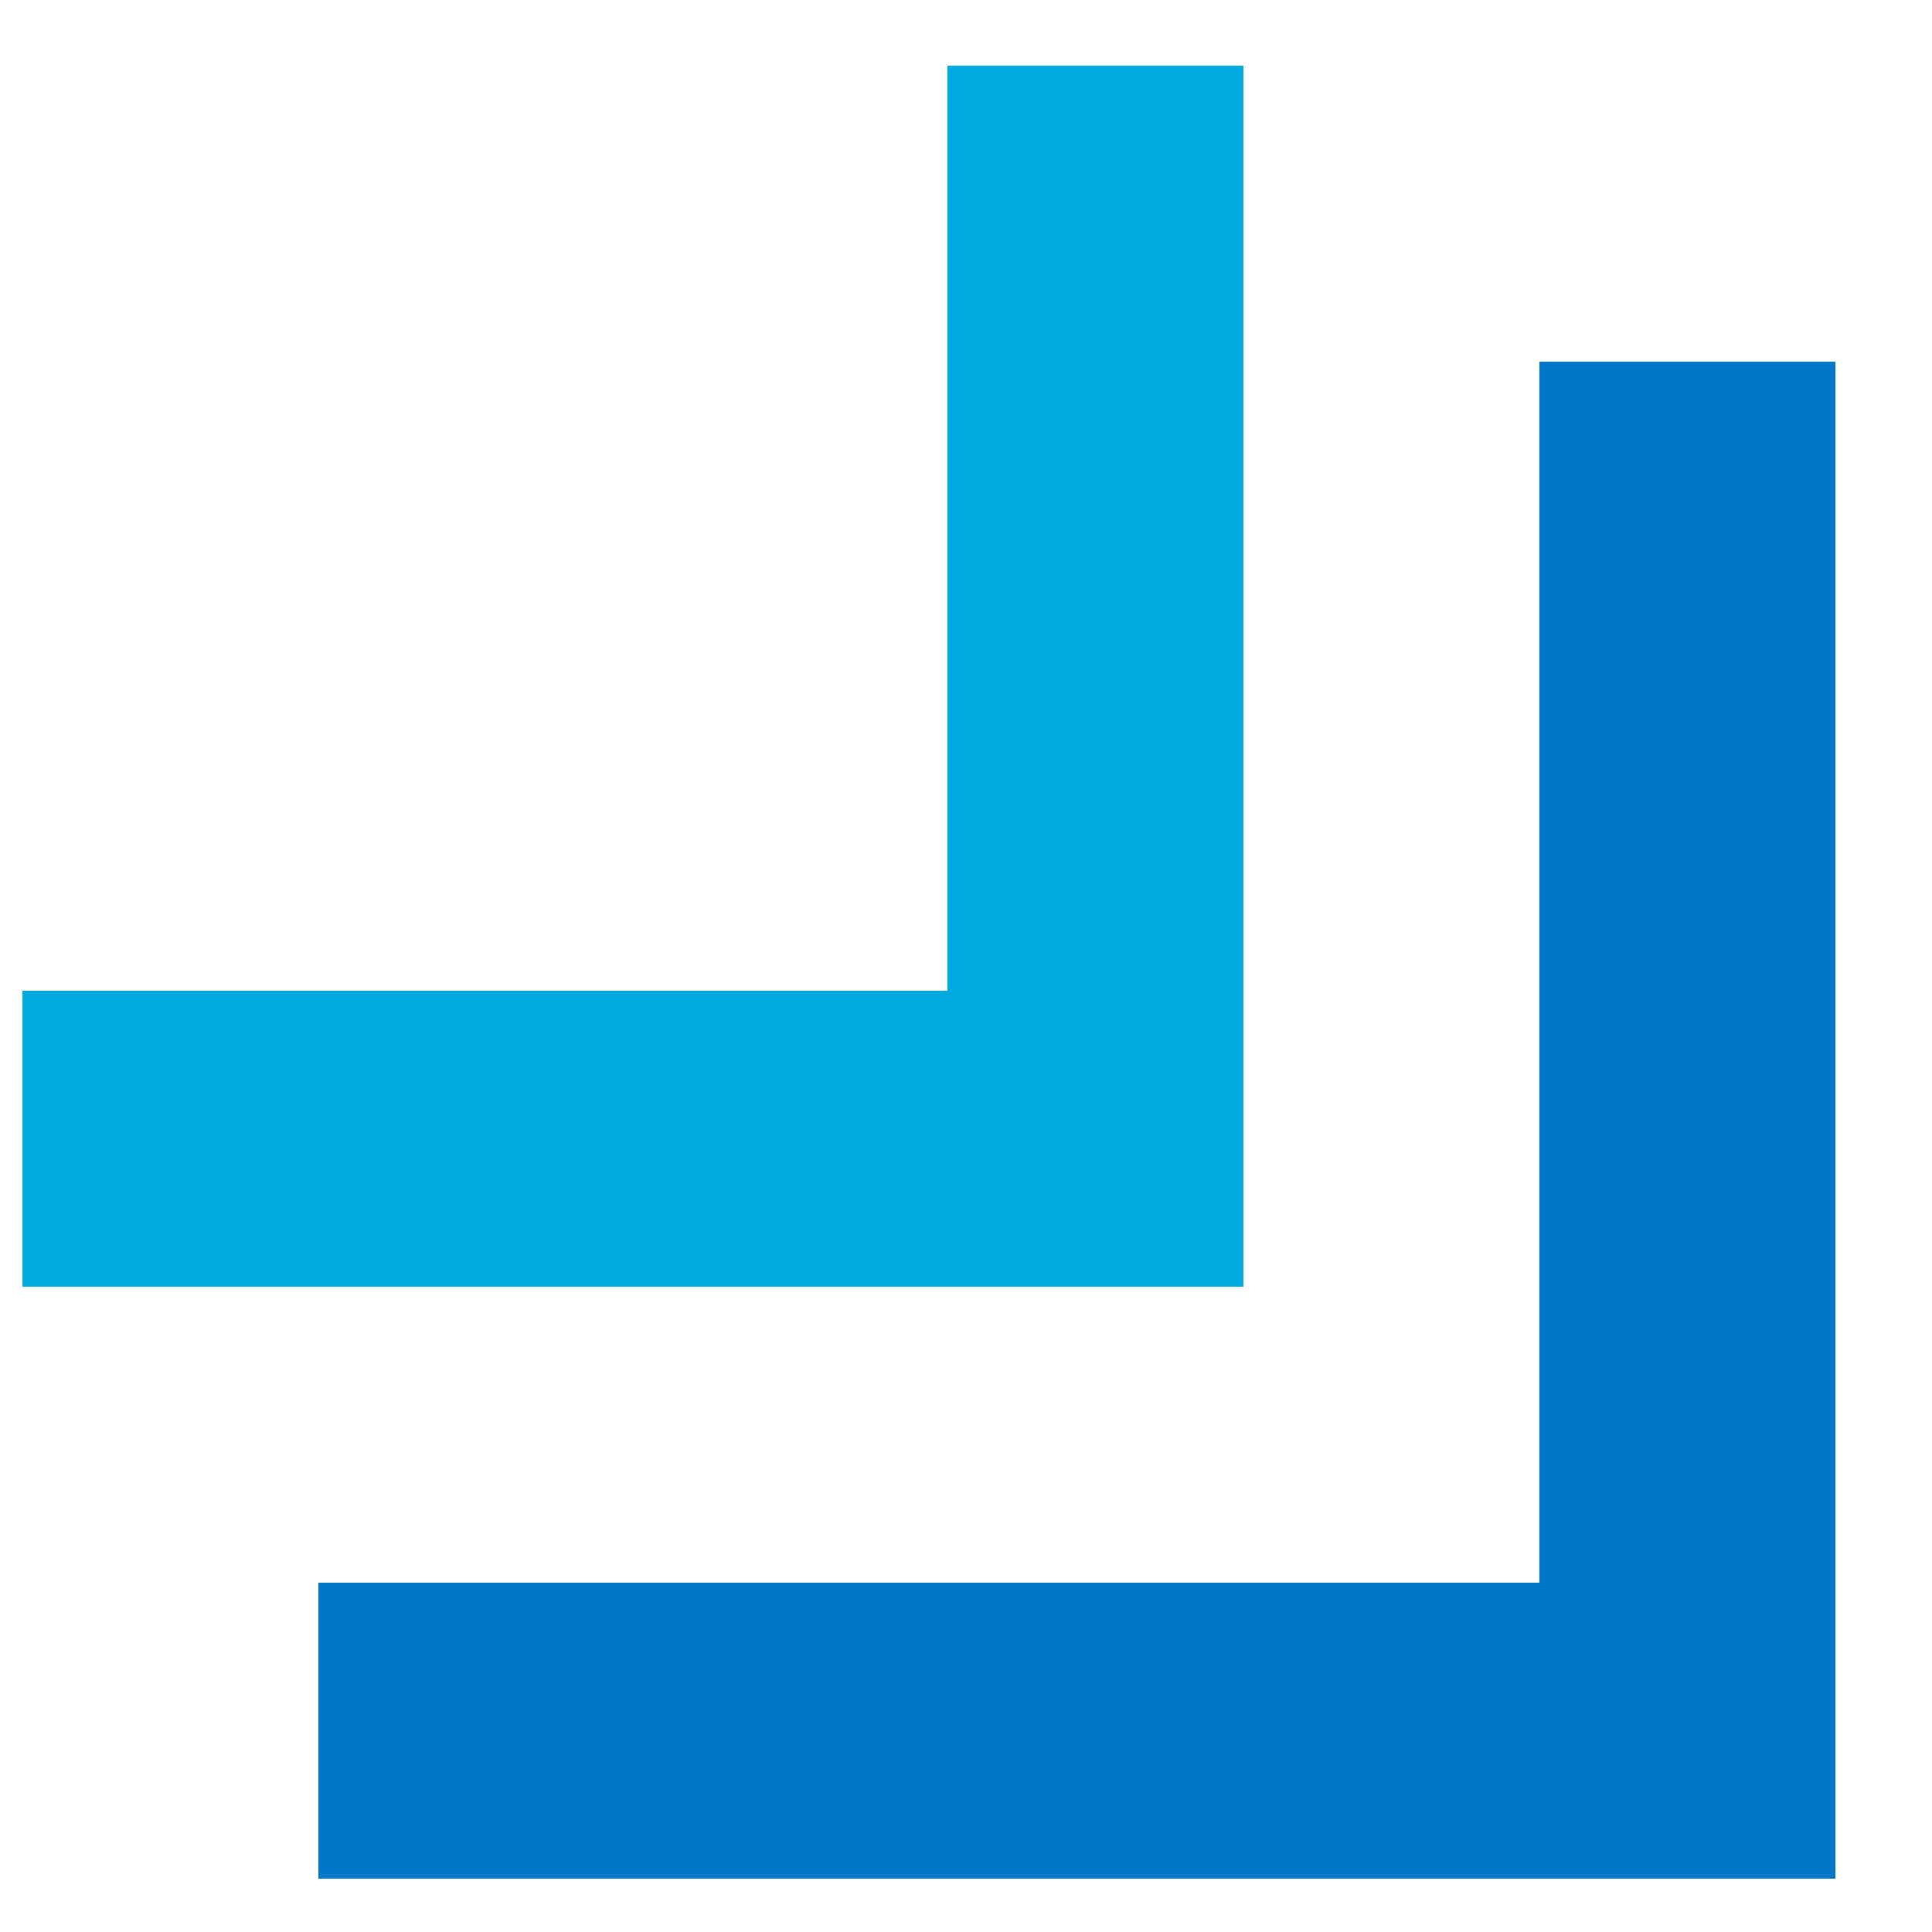
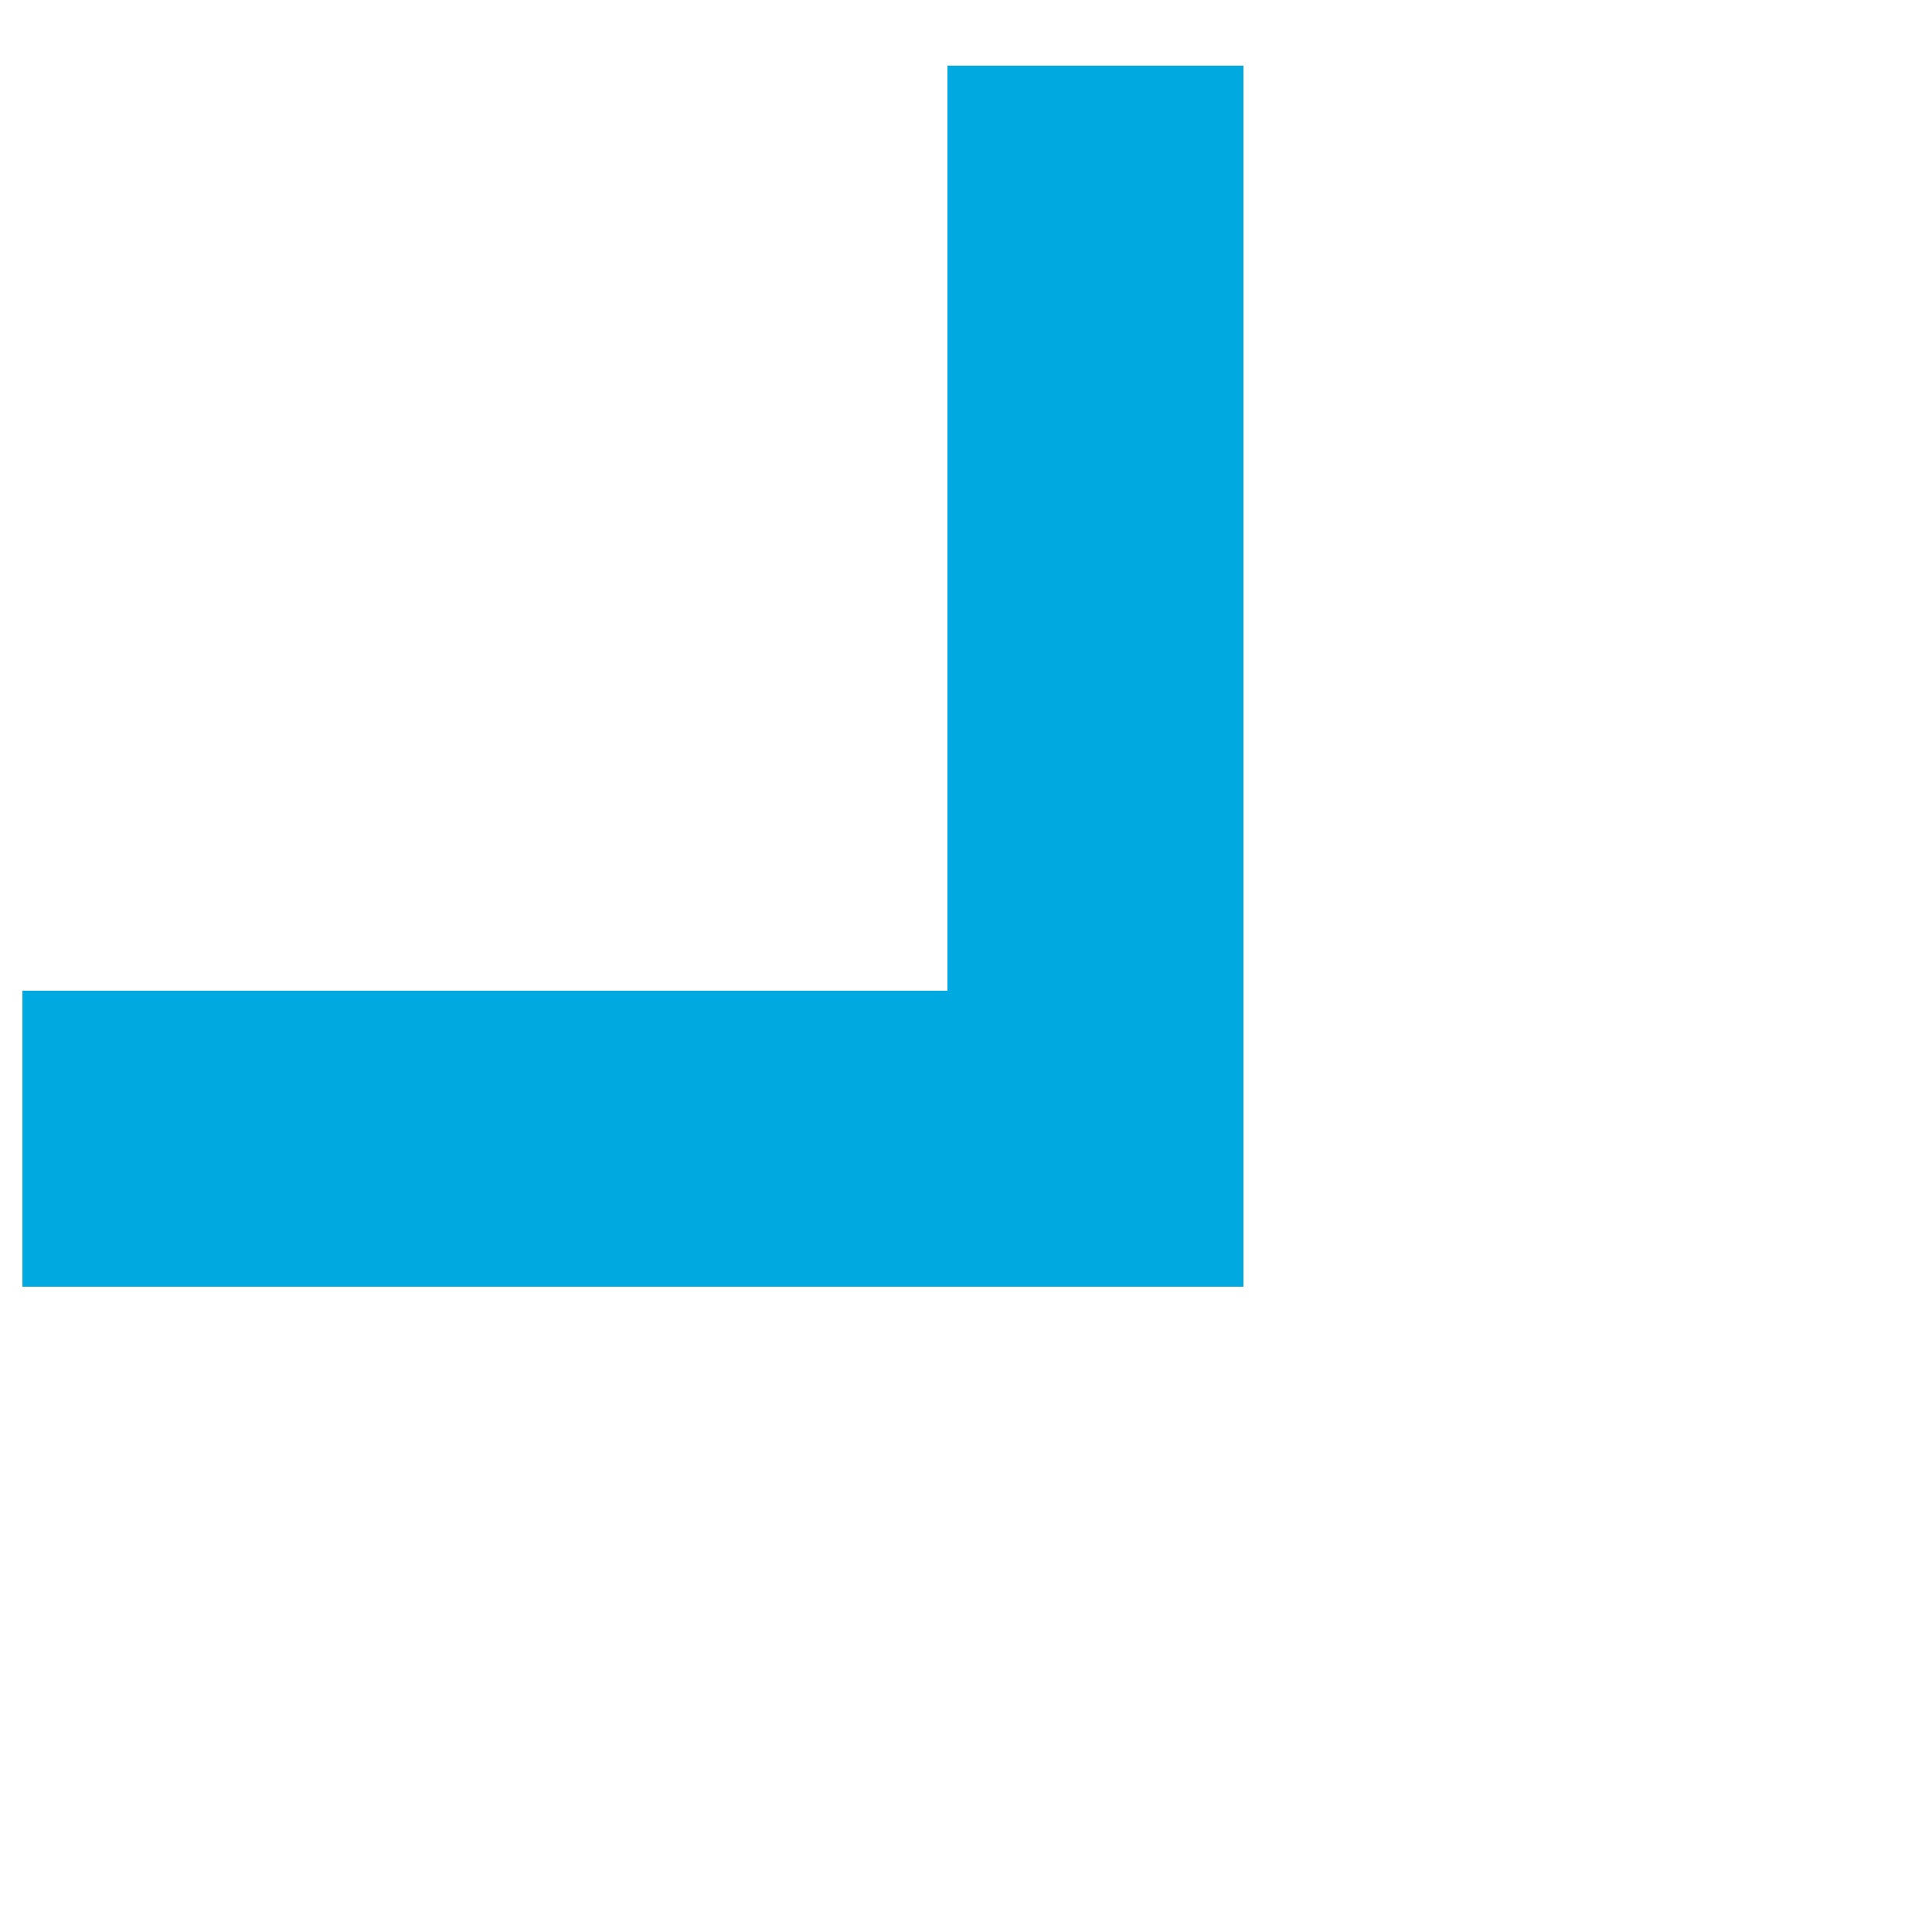
<svg xmlns="http://www.w3.org/2000/svg" version="1.1" id="レイヤー_1" x="0px" y="0px" viewBox="0 0 25 25" style="enable-background:new 0 0 25 25;" xml:space="preserve">
  <style type="text/css">
	.st0{fill:#0077C9;}
	.st1{fill:#00A9E0;}
</style>
  <g>
-     <polygon class="st0" points="19.92,4.68 19.92,20.48 4.12,20.48 4.12,24.31 23.75,24.31 23.75,4.68  " />
    <polygon class="st1" points="16.09,0.85 12.26,0.85 12.26,12.82 0.29,12.82 0.29,16.65 16.09,16.65  " />
  </g>
</svg>